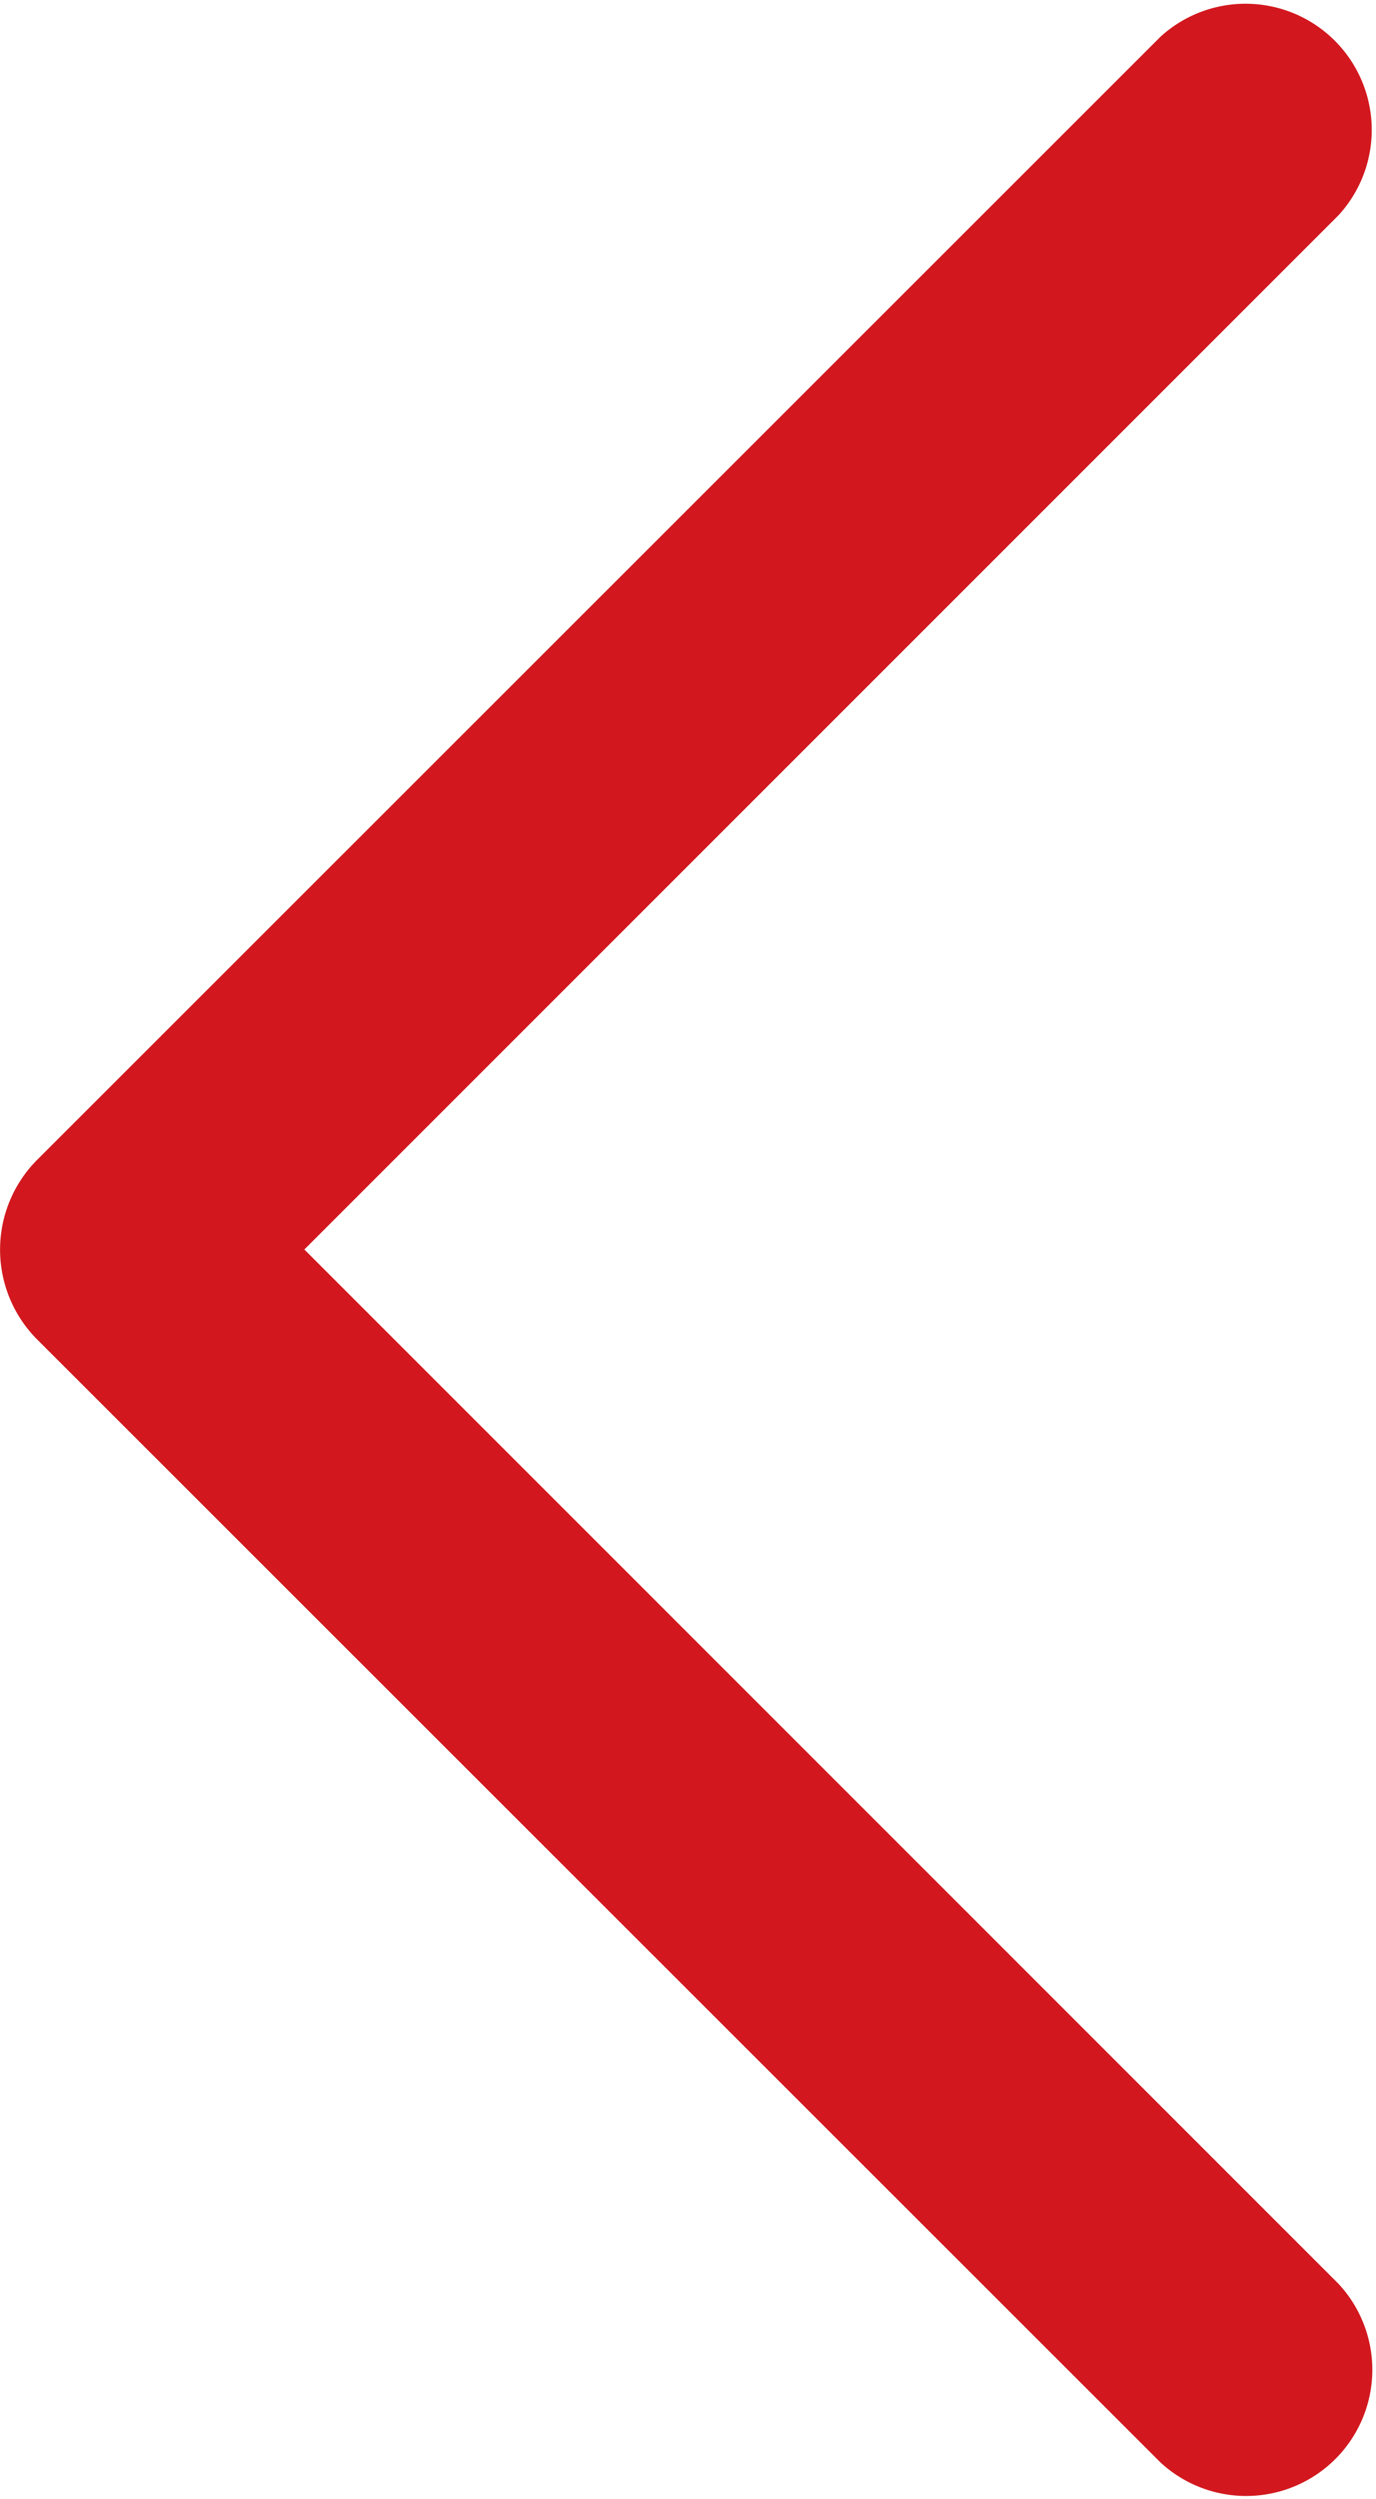
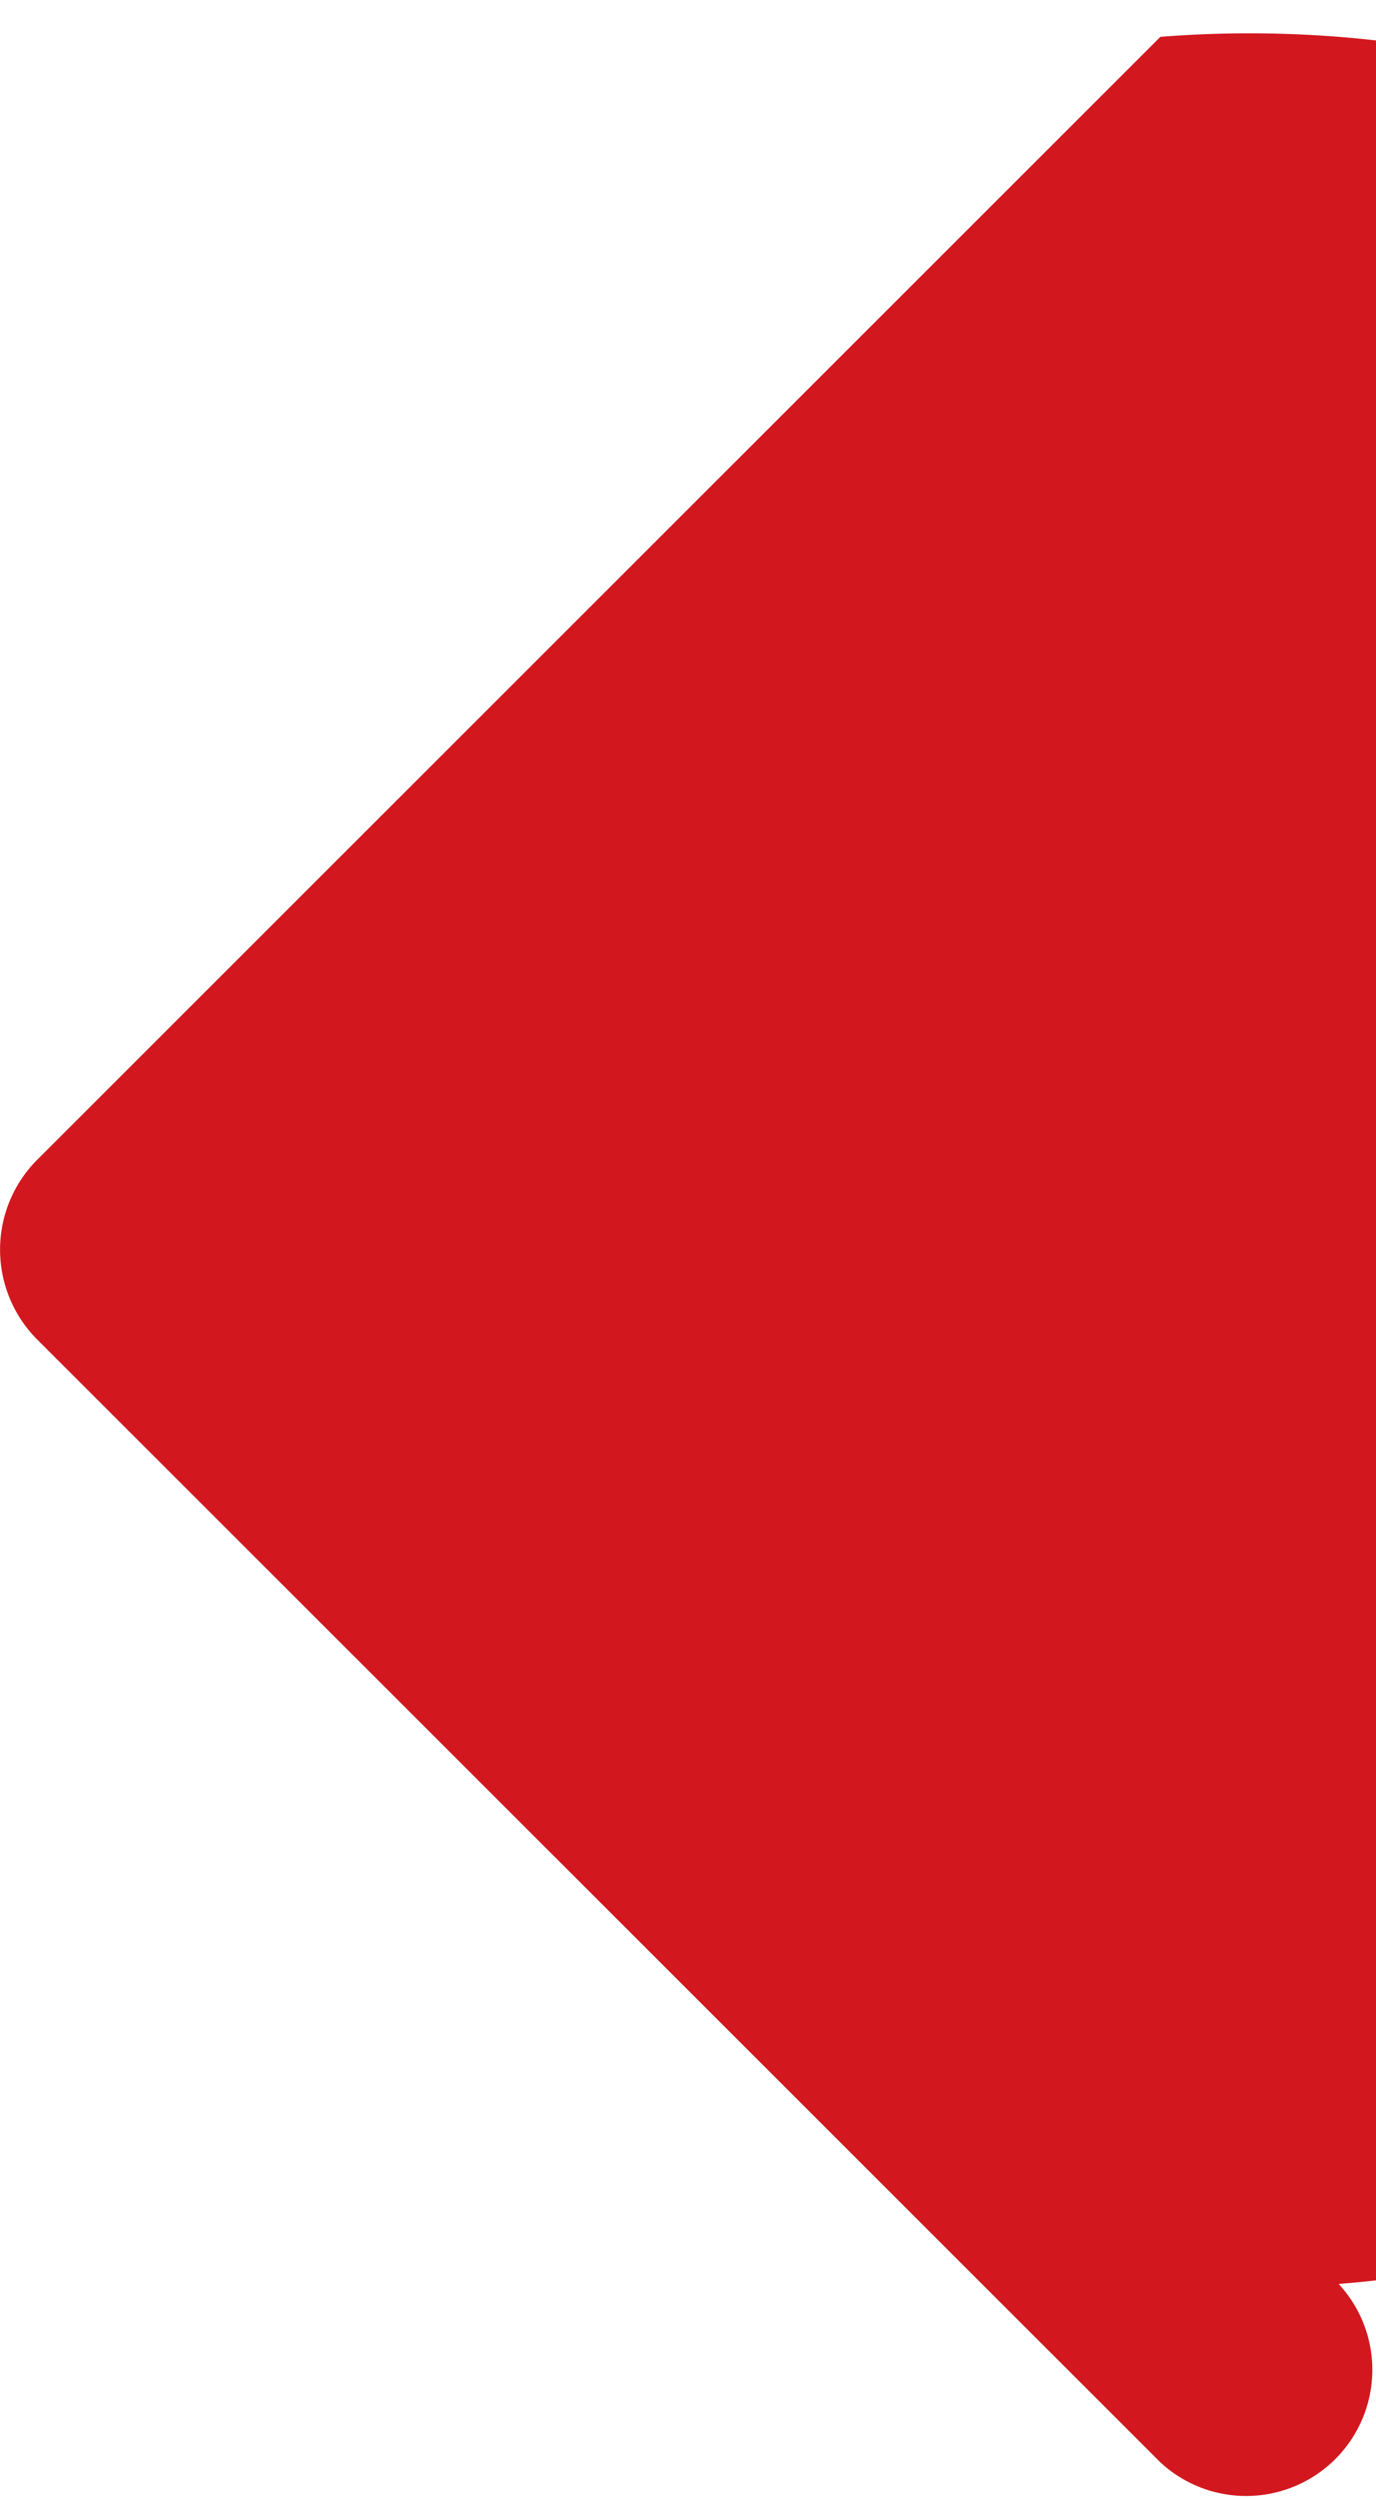
<svg xmlns="http://www.w3.org/2000/svg" viewBox="0 0 132.6 240.82">
  <title>arrow_left</title>
  <g id="Livello_2" data-name="Livello 2">
    <g id="Capa_1" data-name="Capa 1">
-       <path id="Chevron_Right" data-name="Chevron Right" d="M3.51,129l108.3,108.26A12.16,12.16,0,0,0,129,220.08L29.33,120.4,129,20.73A12.16,12.16,0,0,0,111.82,3.55L3.52,111.82A12.27,12.27,0,0,0,3.51,129Z" style="fill:#d2181e" />
+       <path id="Chevron_Right" data-name="Chevron Right" d="M3.51,129l108.3,108.26A12.16,12.16,0,0,0,129,220.08A12.16,12.16,0,0,0,111.82,3.55L3.52,111.82A12.27,12.27,0,0,0,3.51,129Z" style="fill:#d2181e" />
    </g>
  </g>
</svg>